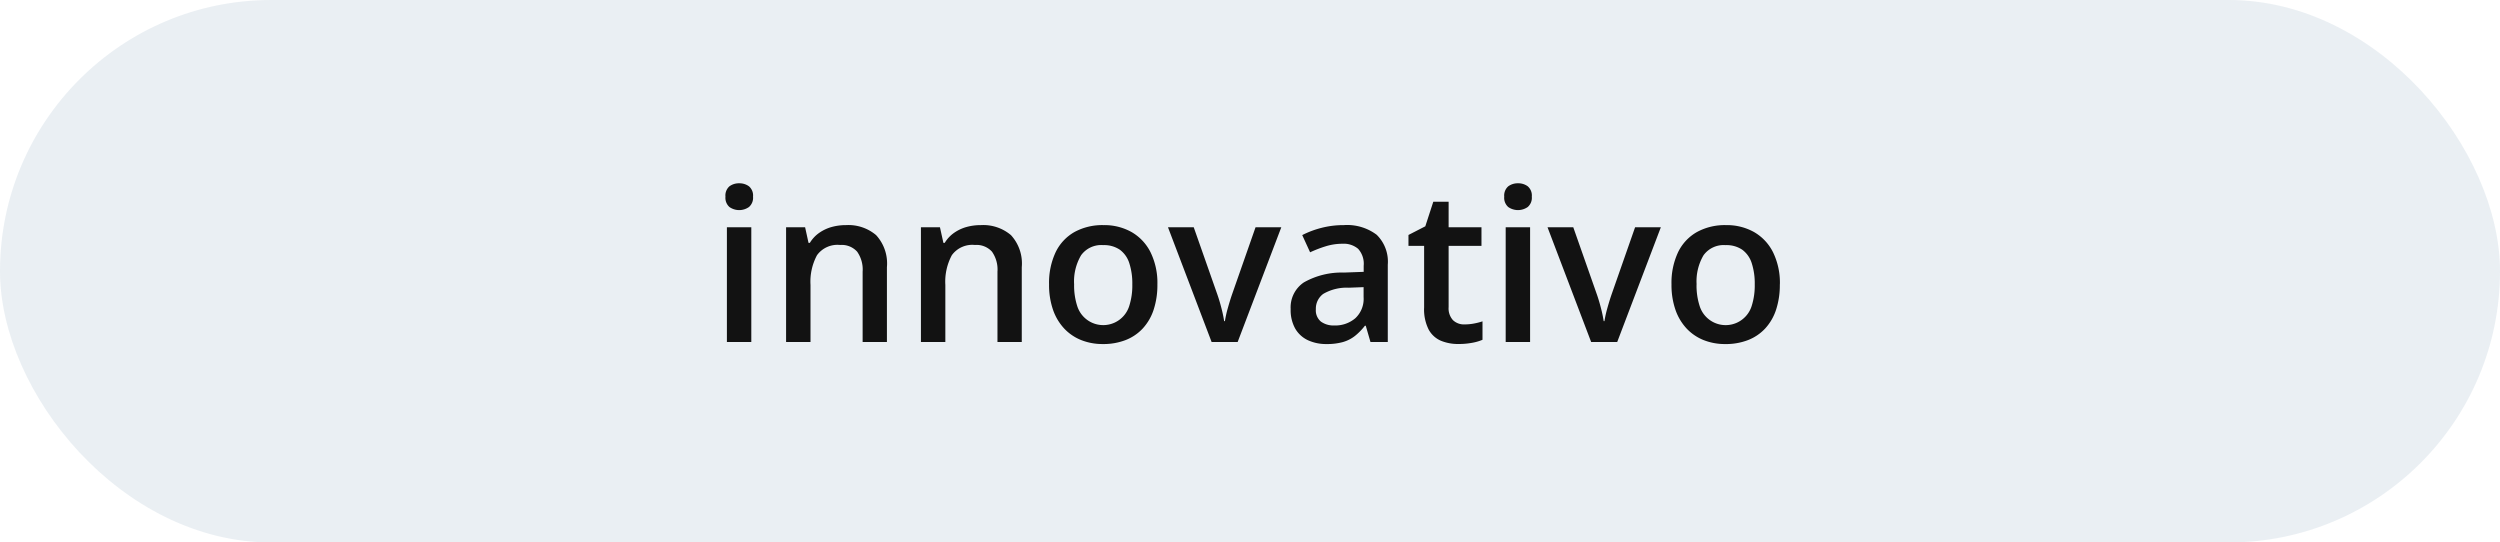
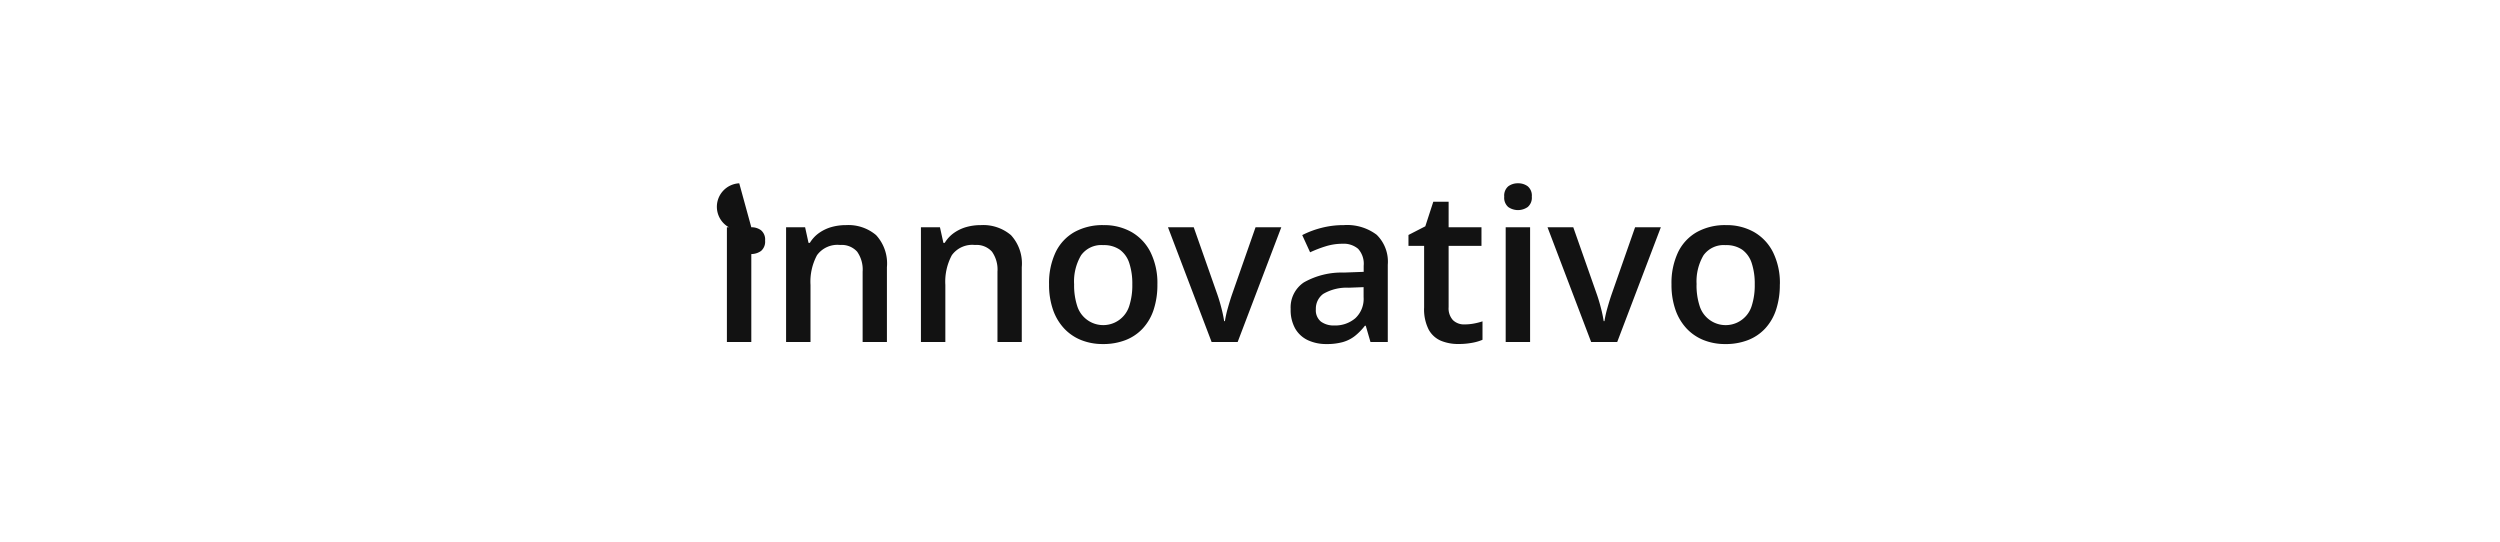
<svg xmlns="http://www.w3.org/2000/svg" width="212" height="46" viewBox="0 0 212 46">
  <g id="Gruppe_48" data-name="Gruppe 48" transform="translate(-1201 -2136)">
-     <rect id="Rechteck_80" data-name="Rechteck 80" width="212" height="46" rx="23" transform="translate(1201 2136)" fill="#0c4a7c" opacity="0.086" />
-     <path id="Pfad_6" data-name="Pfad 6" d="M63.711,9.271V19h-2.07V9.271ZM62.688,5.544a1.348,1.348,0,0,1,.824.255,1.023,1.023,0,0,1,.345.879,1.031,1.031,0,0,1-.345.877,1.439,1.439,0,0,1-1.655,0,1.041,1.041,0,0,1-.338-.877,1.033,1.033,0,0,1,.338-.879A1.341,1.341,0,0,1,62.688,5.544ZM71.731,9.09a3.634,3.634,0,0,1,2.562.848,3.547,3.547,0,0,1,.918,2.72V19H73.151V13.041a2.627,2.627,0,0,0-.466-1.7,1.758,1.758,0,0,0-1.441-.567,2.139,2.139,0,0,0-1.964.87,4.745,4.745,0,0,0-.549,2.518V19H66.66V9.271h1.613l.29,1.323h.114a2.8,2.8,0,0,1,.784-.842,3.458,3.458,0,0,1,1.055-.5A4.441,4.441,0,0,1,71.731,9.09Zm11.435,0a3.634,3.634,0,0,1,2.562.848,3.547,3.547,0,0,1,.918,2.72V19H84.585V13.041a2.627,2.627,0,0,0-.466-1.7,1.758,1.758,0,0,0-1.441-.567,2.139,2.139,0,0,0-1.964.87,4.745,4.745,0,0,0-.549,2.518V19h-2.07V9.271h1.613L80,10.593h.114a2.8,2.8,0,0,1,.784-.842,3.458,3.458,0,0,1,1.055-.5A4.441,4.441,0,0,1,83.166,9.09Zm14.981,5.027a6.685,6.685,0,0,1-.319,2.149,4.331,4.331,0,0,1-.923,1.589,3.937,3.937,0,0,1-1.457.984,5.211,5.211,0,0,1-1.925.336,4.875,4.875,0,0,1-1.837-.336,4.031,4.031,0,0,1-1.446-.984,4.455,4.455,0,0,1-.945-1.589,6.4,6.4,0,0,1-.334-2.149,6.089,6.089,0,0,1,.558-2.731,3.91,3.91,0,0,1,1.593-1.709,4.924,4.924,0,0,1,2.468-.587,4.7,4.7,0,0,1,2.377.589,4.07,4.07,0,0,1,1.608,1.712A5.883,5.883,0,0,1,98.147,14.118Zm-7.062,0a5.635,5.635,0,0,0,.259,1.819,2.311,2.311,0,0,0,4.419,0,5.68,5.68,0,0,0,.257-1.819,5.557,5.557,0,0,0-.257-1.806,2.252,2.252,0,0,0-.8-1.134,2.371,2.371,0,0,0-1.415-.391,2.106,2.106,0,0,0-1.872.861A4.358,4.358,0,0,0,91.085,14.118ZM102.744,19l-3.7-9.729h2.184l2.008,5.713q.189.545.349,1.178a10.42,10.42,0,0,1,.222,1.068h.066a8.988,8.988,0,0,1,.24-1.079q.174-.626.358-1.167l2-5.713h2.184L104.954,19Zm11.2-9.91a4.166,4.166,0,0,1,2.795.817,3.188,3.188,0,0,1,.945,2.544V19h-1.468l-.4-1.38h-.07a5.091,5.091,0,0,1-.853.872,2.994,2.994,0,0,1-1.013.514,5,5,0,0,1-1.4.169,3.639,3.639,0,0,1-1.56-.321,2.436,2.436,0,0,1-1.079-.978,3.2,3.2,0,0,1-.393-1.668,2.55,2.55,0,0,1,1.121-2.261,6.494,6.494,0,0,1,3.388-.833l1.683-.062v-.51a1.882,1.882,0,0,0-.47-1.441,1.881,1.881,0,0,0-1.318-.431,4.8,4.8,0,0,0-1.419.211,10.387,10.387,0,0,0-1.336.514l-.668-1.459a7.738,7.738,0,0,1,1.624-.611A7.448,7.448,0,0,1,113.945,9.09Zm1.688,5.26-1.252.048a3.929,3.929,0,0,0-2.173.527,1.547,1.547,0,0,0-.622,1.3,1.232,1.232,0,0,0,.431,1.048,1.825,1.825,0,0,0,1.134.327,2.618,2.618,0,0,0,1.778-.611,2.243,2.243,0,0,0,.705-1.793Zm8.561,3.16a4.311,4.311,0,0,0,.8-.075,5.35,5.35,0,0,0,.723-.185v1.564a4.05,4.05,0,0,1-.888.257,6.1,6.1,0,0,1-1.138.1A3.807,3.807,0,0,1,122.2,18.9a2.15,2.15,0,0,1-1.048-.951,3.79,3.79,0,0,1-.387-1.874V10.848h-1.327V9.925l1.428-.734.677-2.083h1.3V9.271h2.786v1.578h-2.786v5.2a1.474,1.474,0,0,0,.369,1.1A1.338,1.338,0,0,0,124.193,17.51Zm5.559-8.24V19h-2.07V9.271Zm-1.024-3.727a1.348,1.348,0,0,1,.824.255,1.023,1.023,0,0,1,.345.879,1.031,1.031,0,0,1-.345.877,1.439,1.439,0,0,1-1.655,0,1.041,1.041,0,0,1-.338-.877A1.033,1.033,0,0,1,127.9,5.8,1.341,1.341,0,0,1,128.729,5.544ZM134.929,19l-3.7-9.729h2.184l2.008,5.713q.189.545.349,1.178a10.42,10.42,0,0,1,.222,1.068h.066a8.988,8.988,0,0,1,.24-1.079q.174-.626.358-1.167l2-5.713h2.184L137.14,19Zm16-4.882a6.685,6.685,0,0,1-.319,2.149,4.331,4.331,0,0,1-.923,1.589,3.937,3.937,0,0,1-1.457.984,5.211,5.211,0,0,1-1.925.336,4.875,4.875,0,0,1-1.837-.336,4.031,4.031,0,0,1-1.446-.984,4.455,4.455,0,0,1-.945-1.589,6.4,6.4,0,0,1-.334-2.149,6.089,6.089,0,0,1,.558-2.731A3.91,3.91,0,0,1,143.9,9.677a4.924,4.924,0,0,1,2.468-.587,4.7,4.7,0,0,1,2.377.589,4.07,4.07,0,0,1,1.608,1.712A5.883,5.883,0,0,1,150.934,14.118Zm-7.062,0a5.635,5.635,0,0,0,.259,1.819,2.311,2.311,0,0,0,4.419,0,5.68,5.68,0,0,0,.257-1.819,5.557,5.557,0,0,0-.257-1.806,2.252,2.252,0,0,0-.8-1.134,2.371,2.371,0,0,0-1.415-.391,2.106,2.106,0,0,0-1.872.861A4.358,4.358,0,0,0,143.872,14.118Z" transform="translate(1201 2146)" fill="#121212" />
+     <path id="Pfad_6" data-name="Pfad 6" d="M63.711,9.271V19h-2.07V9.271Za1.348,1.348,0,0,1,.824.255,1.023,1.023,0,0,1,.345.879,1.031,1.031,0,0,1-.345.877,1.439,1.439,0,0,1-1.655,0,1.041,1.041,0,0,1-.338-.877,1.033,1.033,0,0,1,.338-.879A1.341,1.341,0,0,1,62.688,5.544ZM71.731,9.09a3.634,3.634,0,0,1,2.562.848,3.547,3.547,0,0,1,.918,2.72V19H73.151V13.041a2.627,2.627,0,0,0-.466-1.7,1.758,1.758,0,0,0-1.441-.567,2.139,2.139,0,0,0-1.964.87,4.745,4.745,0,0,0-.549,2.518V19H66.66V9.271h1.613l.29,1.323h.114a2.8,2.8,0,0,1,.784-.842,3.458,3.458,0,0,1,1.055-.5A4.441,4.441,0,0,1,71.731,9.09Zm11.435,0a3.634,3.634,0,0,1,2.562.848,3.547,3.547,0,0,1,.918,2.72V19H84.585V13.041a2.627,2.627,0,0,0-.466-1.7,1.758,1.758,0,0,0-1.441-.567,2.139,2.139,0,0,0-1.964.87,4.745,4.745,0,0,0-.549,2.518V19h-2.07V9.271h1.613L80,10.593h.114a2.8,2.8,0,0,1,.784-.842,3.458,3.458,0,0,1,1.055-.5A4.441,4.441,0,0,1,83.166,9.09Zm14.981,5.027a6.685,6.685,0,0,1-.319,2.149,4.331,4.331,0,0,1-.923,1.589,3.937,3.937,0,0,1-1.457.984,5.211,5.211,0,0,1-1.925.336,4.875,4.875,0,0,1-1.837-.336,4.031,4.031,0,0,1-1.446-.984,4.455,4.455,0,0,1-.945-1.589,6.4,6.4,0,0,1-.334-2.149,6.089,6.089,0,0,1,.558-2.731,3.91,3.91,0,0,1,1.593-1.709,4.924,4.924,0,0,1,2.468-.587,4.7,4.7,0,0,1,2.377.589,4.07,4.07,0,0,1,1.608,1.712A5.883,5.883,0,0,1,98.147,14.118Zm-7.062,0a5.635,5.635,0,0,0,.259,1.819,2.311,2.311,0,0,0,4.419,0,5.68,5.68,0,0,0,.257-1.819,5.557,5.557,0,0,0-.257-1.806,2.252,2.252,0,0,0-.8-1.134,2.371,2.371,0,0,0-1.415-.391,2.106,2.106,0,0,0-1.872.861A4.358,4.358,0,0,0,91.085,14.118ZM102.744,19l-3.7-9.729h2.184l2.008,5.713q.189.545.349,1.178a10.42,10.42,0,0,1,.222,1.068h.066a8.988,8.988,0,0,1,.24-1.079q.174-.626.358-1.167l2-5.713h2.184L104.954,19Zm11.2-9.91a4.166,4.166,0,0,1,2.795.817,3.188,3.188,0,0,1,.945,2.544V19h-1.468l-.4-1.38h-.07a5.091,5.091,0,0,1-.853.872,2.994,2.994,0,0,1-1.013.514,5,5,0,0,1-1.4.169,3.639,3.639,0,0,1-1.56-.321,2.436,2.436,0,0,1-1.079-.978,3.2,3.2,0,0,1-.393-1.668,2.55,2.55,0,0,1,1.121-2.261,6.494,6.494,0,0,1,3.388-.833l1.683-.062v-.51a1.882,1.882,0,0,0-.47-1.441,1.881,1.881,0,0,0-1.318-.431,4.8,4.8,0,0,0-1.419.211,10.387,10.387,0,0,0-1.336.514l-.668-1.459a7.738,7.738,0,0,1,1.624-.611A7.448,7.448,0,0,1,113.945,9.09Zm1.688,5.26-1.252.048a3.929,3.929,0,0,0-2.173.527,1.547,1.547,0,0,0-.622,1.3,1.232,1.232,0,0,0,.431,1.048,1.825,1.825,0,0,0,1.134.327,2.618,2.618,0,0,0,1.778-.611,2.243,2.243,0,0,0,.705-1.793Zm8.561,3.16a4.311,4.311,0,0,0,.8-.075,5.35,5.35,0,0,0,.723-.185v1.564a4.05,4.05,0,0,1-.888.257,6.1,6.1,0,0,1-1.138.1A3.807,3.807,0,0,1,122.2,18.9a2.15,2.15,0,0,1-1.048-.951,3.79,3.79,0,0,1-.387-1.874V10.848h-1.327V9.925l1.428-.734.677-2.083h1.3V9.271h2.786v1.578h-2.786v5.2a1.474,1.474,0,0,0,.369,1.1A1.338,1.338,0,0,0,124.193,17.51Zm5.559-8.24V19h-2.07V9.271Zm-1.024-3.727a1.348,1.348,0,0,1,.824.255,1.023,1.023,0,0,1,.345.879,1.031,1.031,0,0,1-.345.877,1.439,1.439,0,0,1-1.655,0,1.041,1.041,0,0,1-.338-.877A1.033,1.033,0,0,1,127.9,5.8,1.341,1.341,0,0,1,128.729,5.544ZM134.929,19l-3.7-9.729h2.184l2.008,5.713q.189.545.349,1.178a10.42,10.42,0,0,1,.222,1.068h.066a8.988,8.988,0,0,1,.24-1.079q.174-.626.358-1.167l2-5.713h2.184L137.14,19Zm16-4.882a6.685,6.685,0,0,1-.319,2.149,4.331,4.331,0,0,1-.923,1.589,3.937,3.937,0,0,1-1.457.984,5.211,5.211,0,0,1-1.925.336,4.875,4.875,0,0,1-1.837-.336,4.031,4.031,0,0,1-1.446-.984,4.455,4.455,0,0,1-.945-1.589,6.4,6.4,0,0,1-.334-2.149,6.089,6.089,0,0,1,.558-2.731A3.91,3.91,0,0,1,143.9,9.677a4.924,4.924,0,0,1,2.468-.587,4.7,4.7,0,0,1,2.377.589,4.07,4.07,0,0,1,1.608,1.712A5.883,5.883,0,0,1,150.934,14.118Zm-7.062,0a5.635,5.635,0,0,0,.259,1.819,2.311,2.311,0,0,0,4.419,0,5.68,5.68,0,0,0,.257-1.819,5.557,5.557,0,0,0-.257-1.806,2.252,2.252,0,0,0-.8-1.134,2.371,2.371,0,0,0-1.415-.391,2.106,2.106,0,0,0-1.872.861A4.358,4.358,0,0,0,143.872,14.118Z" transform="translate(1201 2146)" fill="#121212" />
  </g>
</svg>